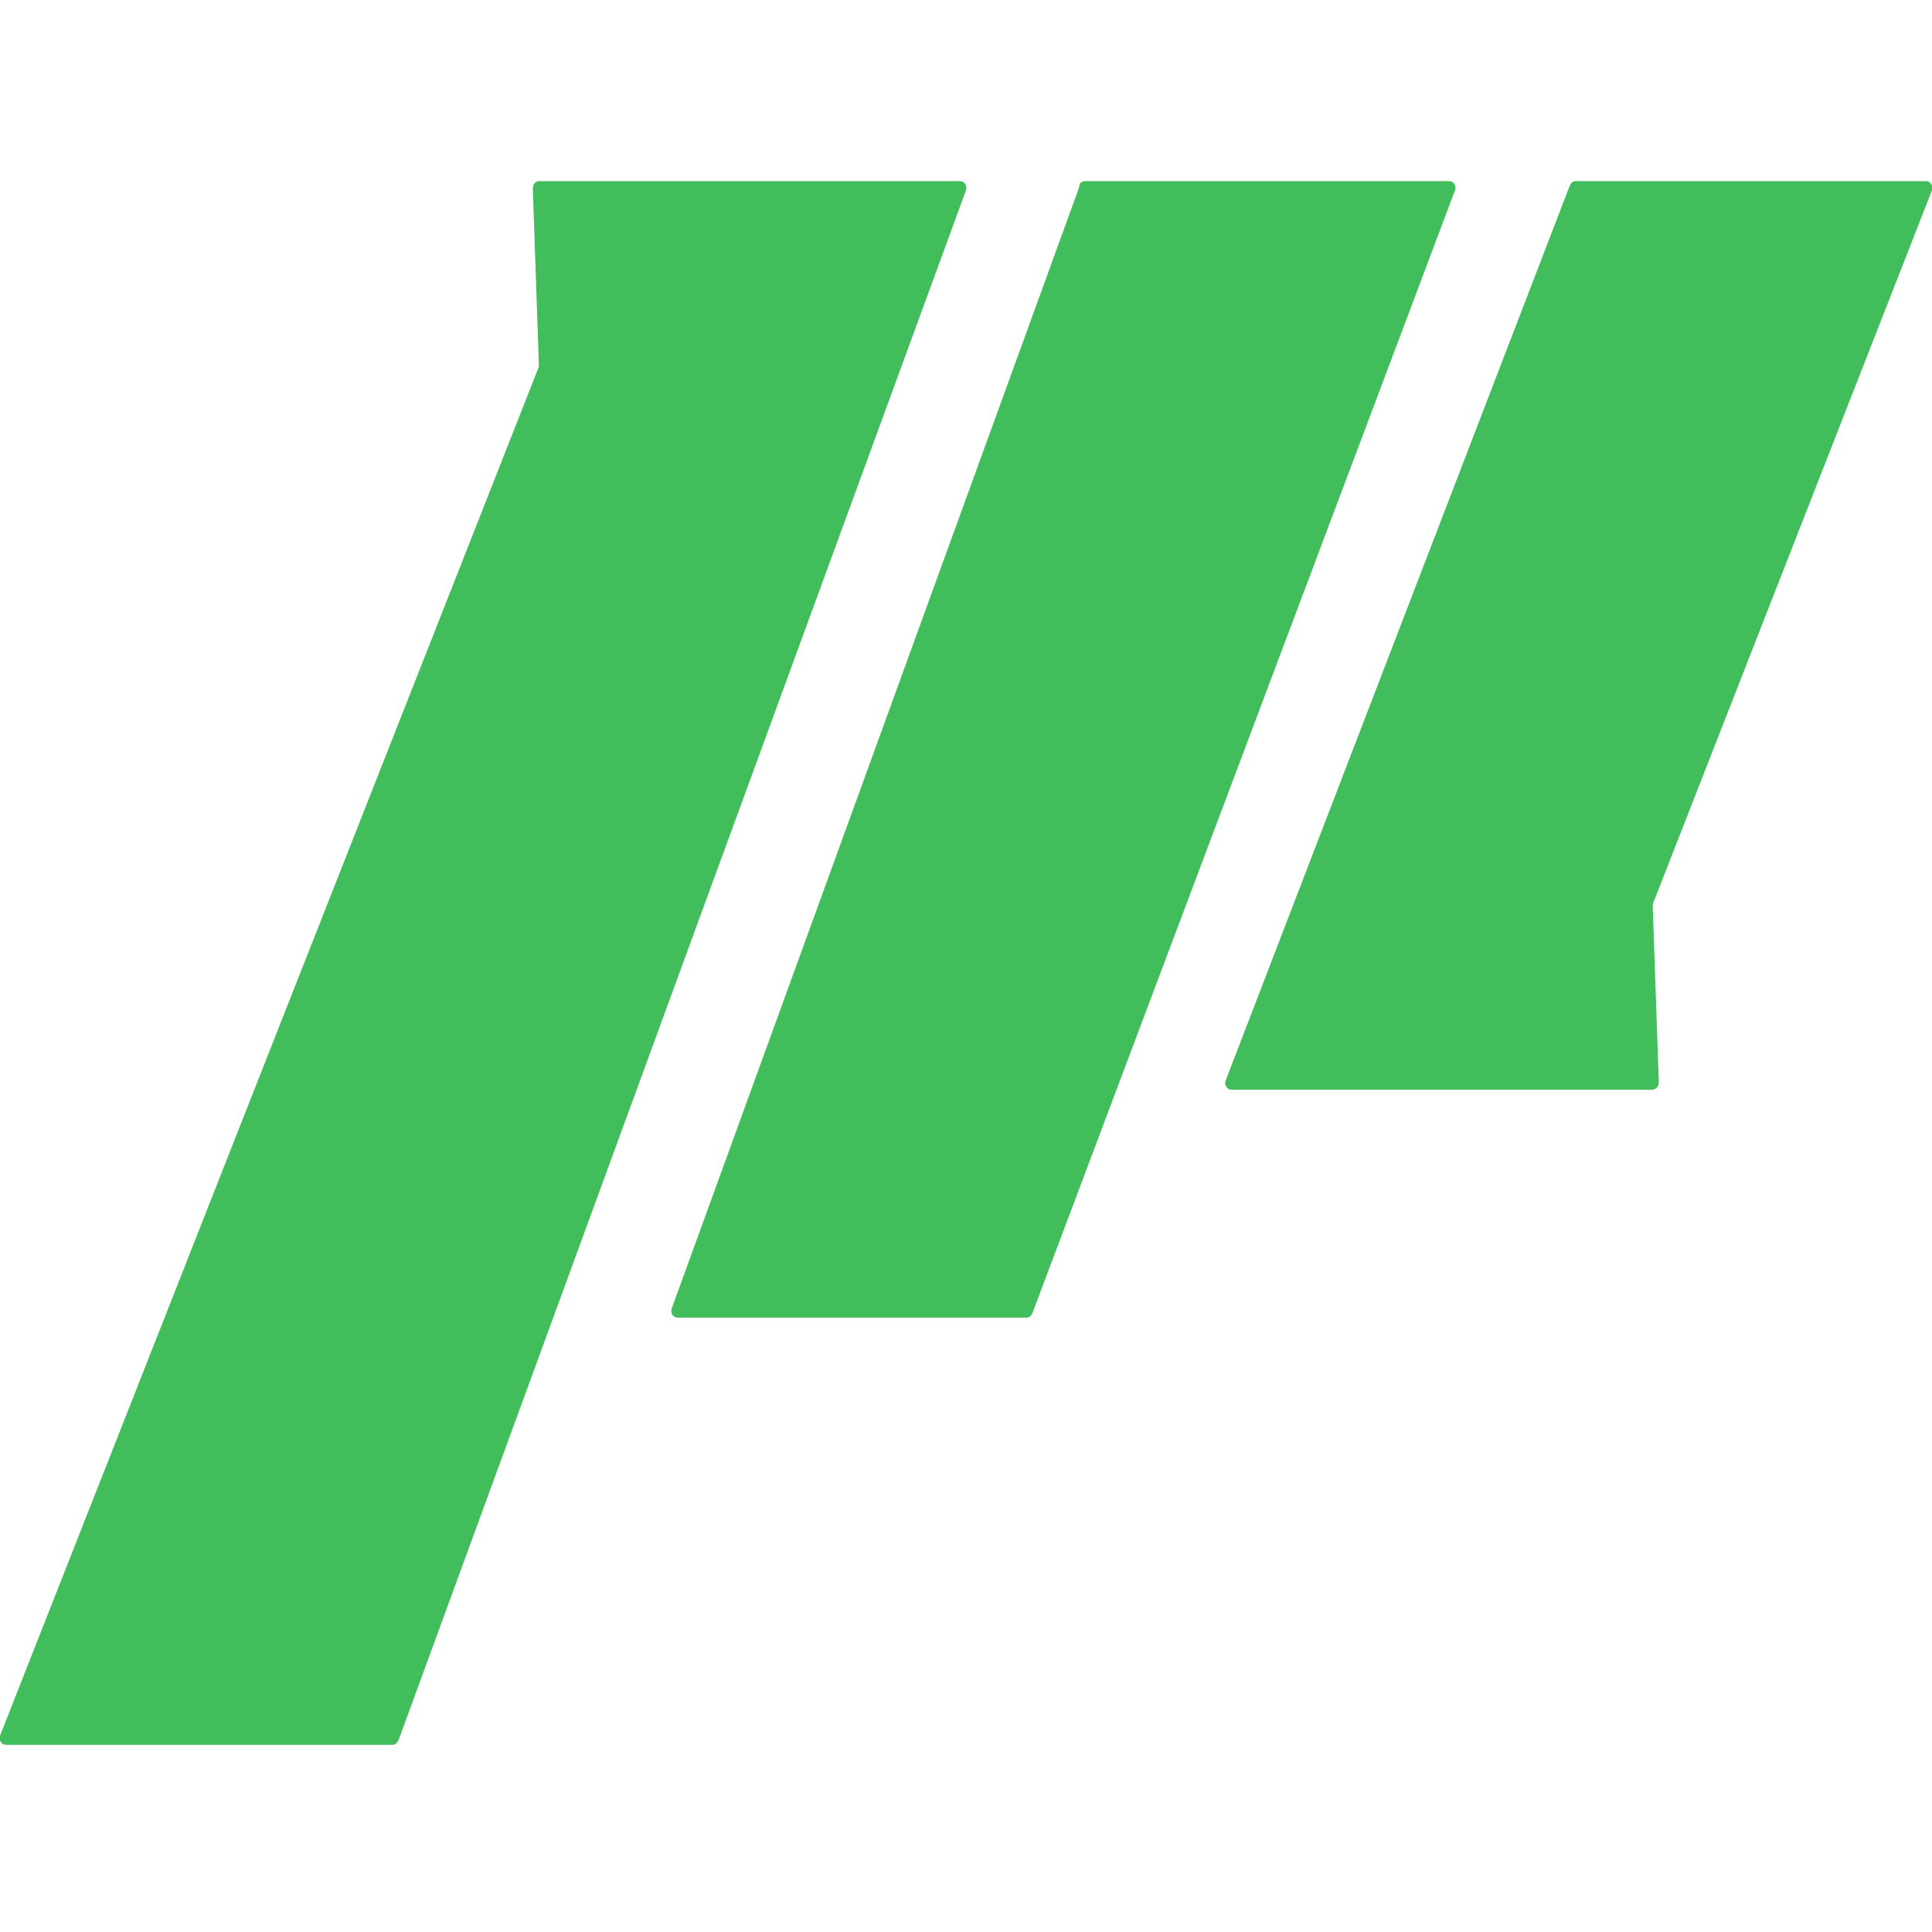
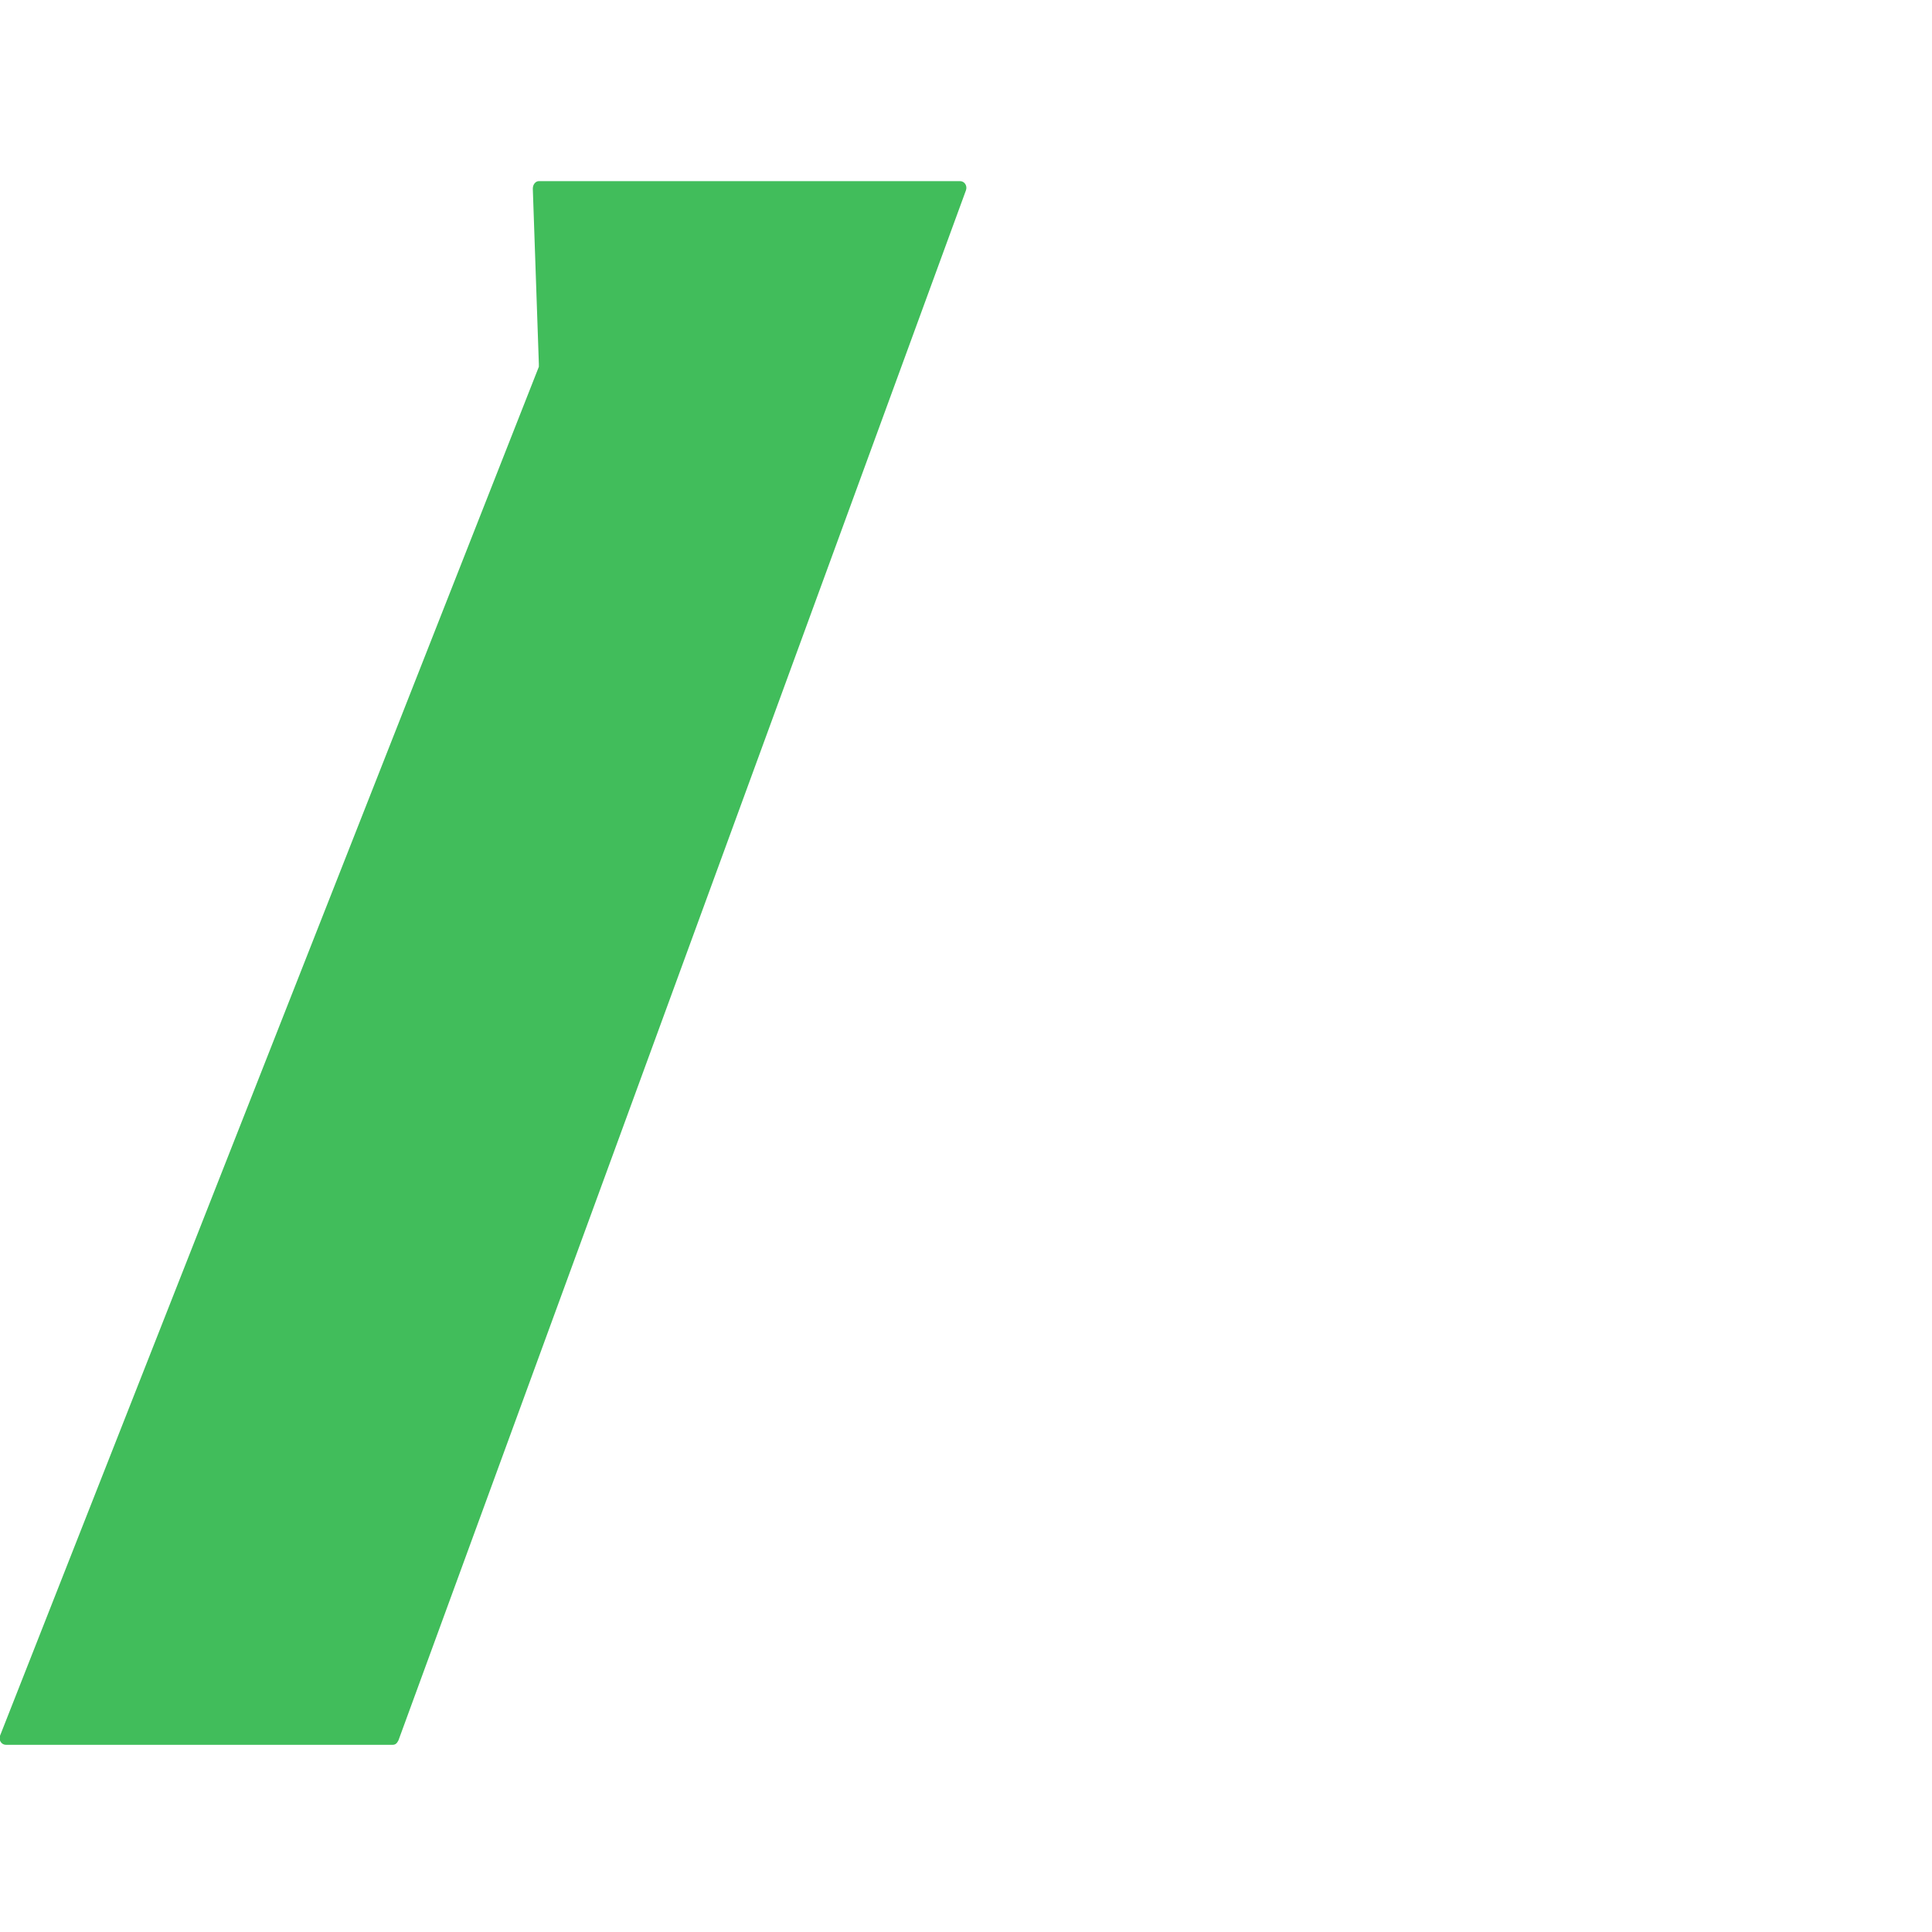
<svg xmlns="http://www.w3.org/2000/svg" version="1.1" id="レイヤー_1" x="0px" y="0px" viewBox="0 0 128 128" style="enable-background:new 0 0 128 128;" xml:space="preserve">
  <style type="text/css">
	.st0{fill:#41BD5B;}
</style>
  <g>
    <path class="st0" d="M35.7,12h27.9c0.3,0,0.5,0.3,0.4,0.6L26.4,115.3c-0.1,0.2-0.2,0.3-0.4,0.3H0.4c-0.3,0-0.5-0.3-0.4-0.6   l35.7-90.7c0-0.1,0-0.1,0-0.2l-0.4-11.6C35.3,12.2,35.5,12,35.7,12z" />
-     <path class="st0" d="M109.4,72.2H81.6c-0.3,0-0.5-0.3-0.4-0.6l22.8-59.3c0.1-0.2,0.2-0.3,0.4-0.3h23.2c0.3,0,0.5,0.3,0.4,0.6   l-18.5,47.3c0,0.1,0,0.1,0,0.2l0.4,11.6C109.9,72,109.7,72.2,109.4,72.2z" />
-     <path class="st0" d="M71.9,12H96c0.3,0,0.5,0.3,0.4,0.6L68.4,87c-0.1,0.2-0.2,0.3-0.4,0.3H44.9c-0.3,0-0.5-0.3-0.4-0.6l27-74.3   C71.5,12.1,71.7,12,71.9,12z" />
  </g>
</svg>